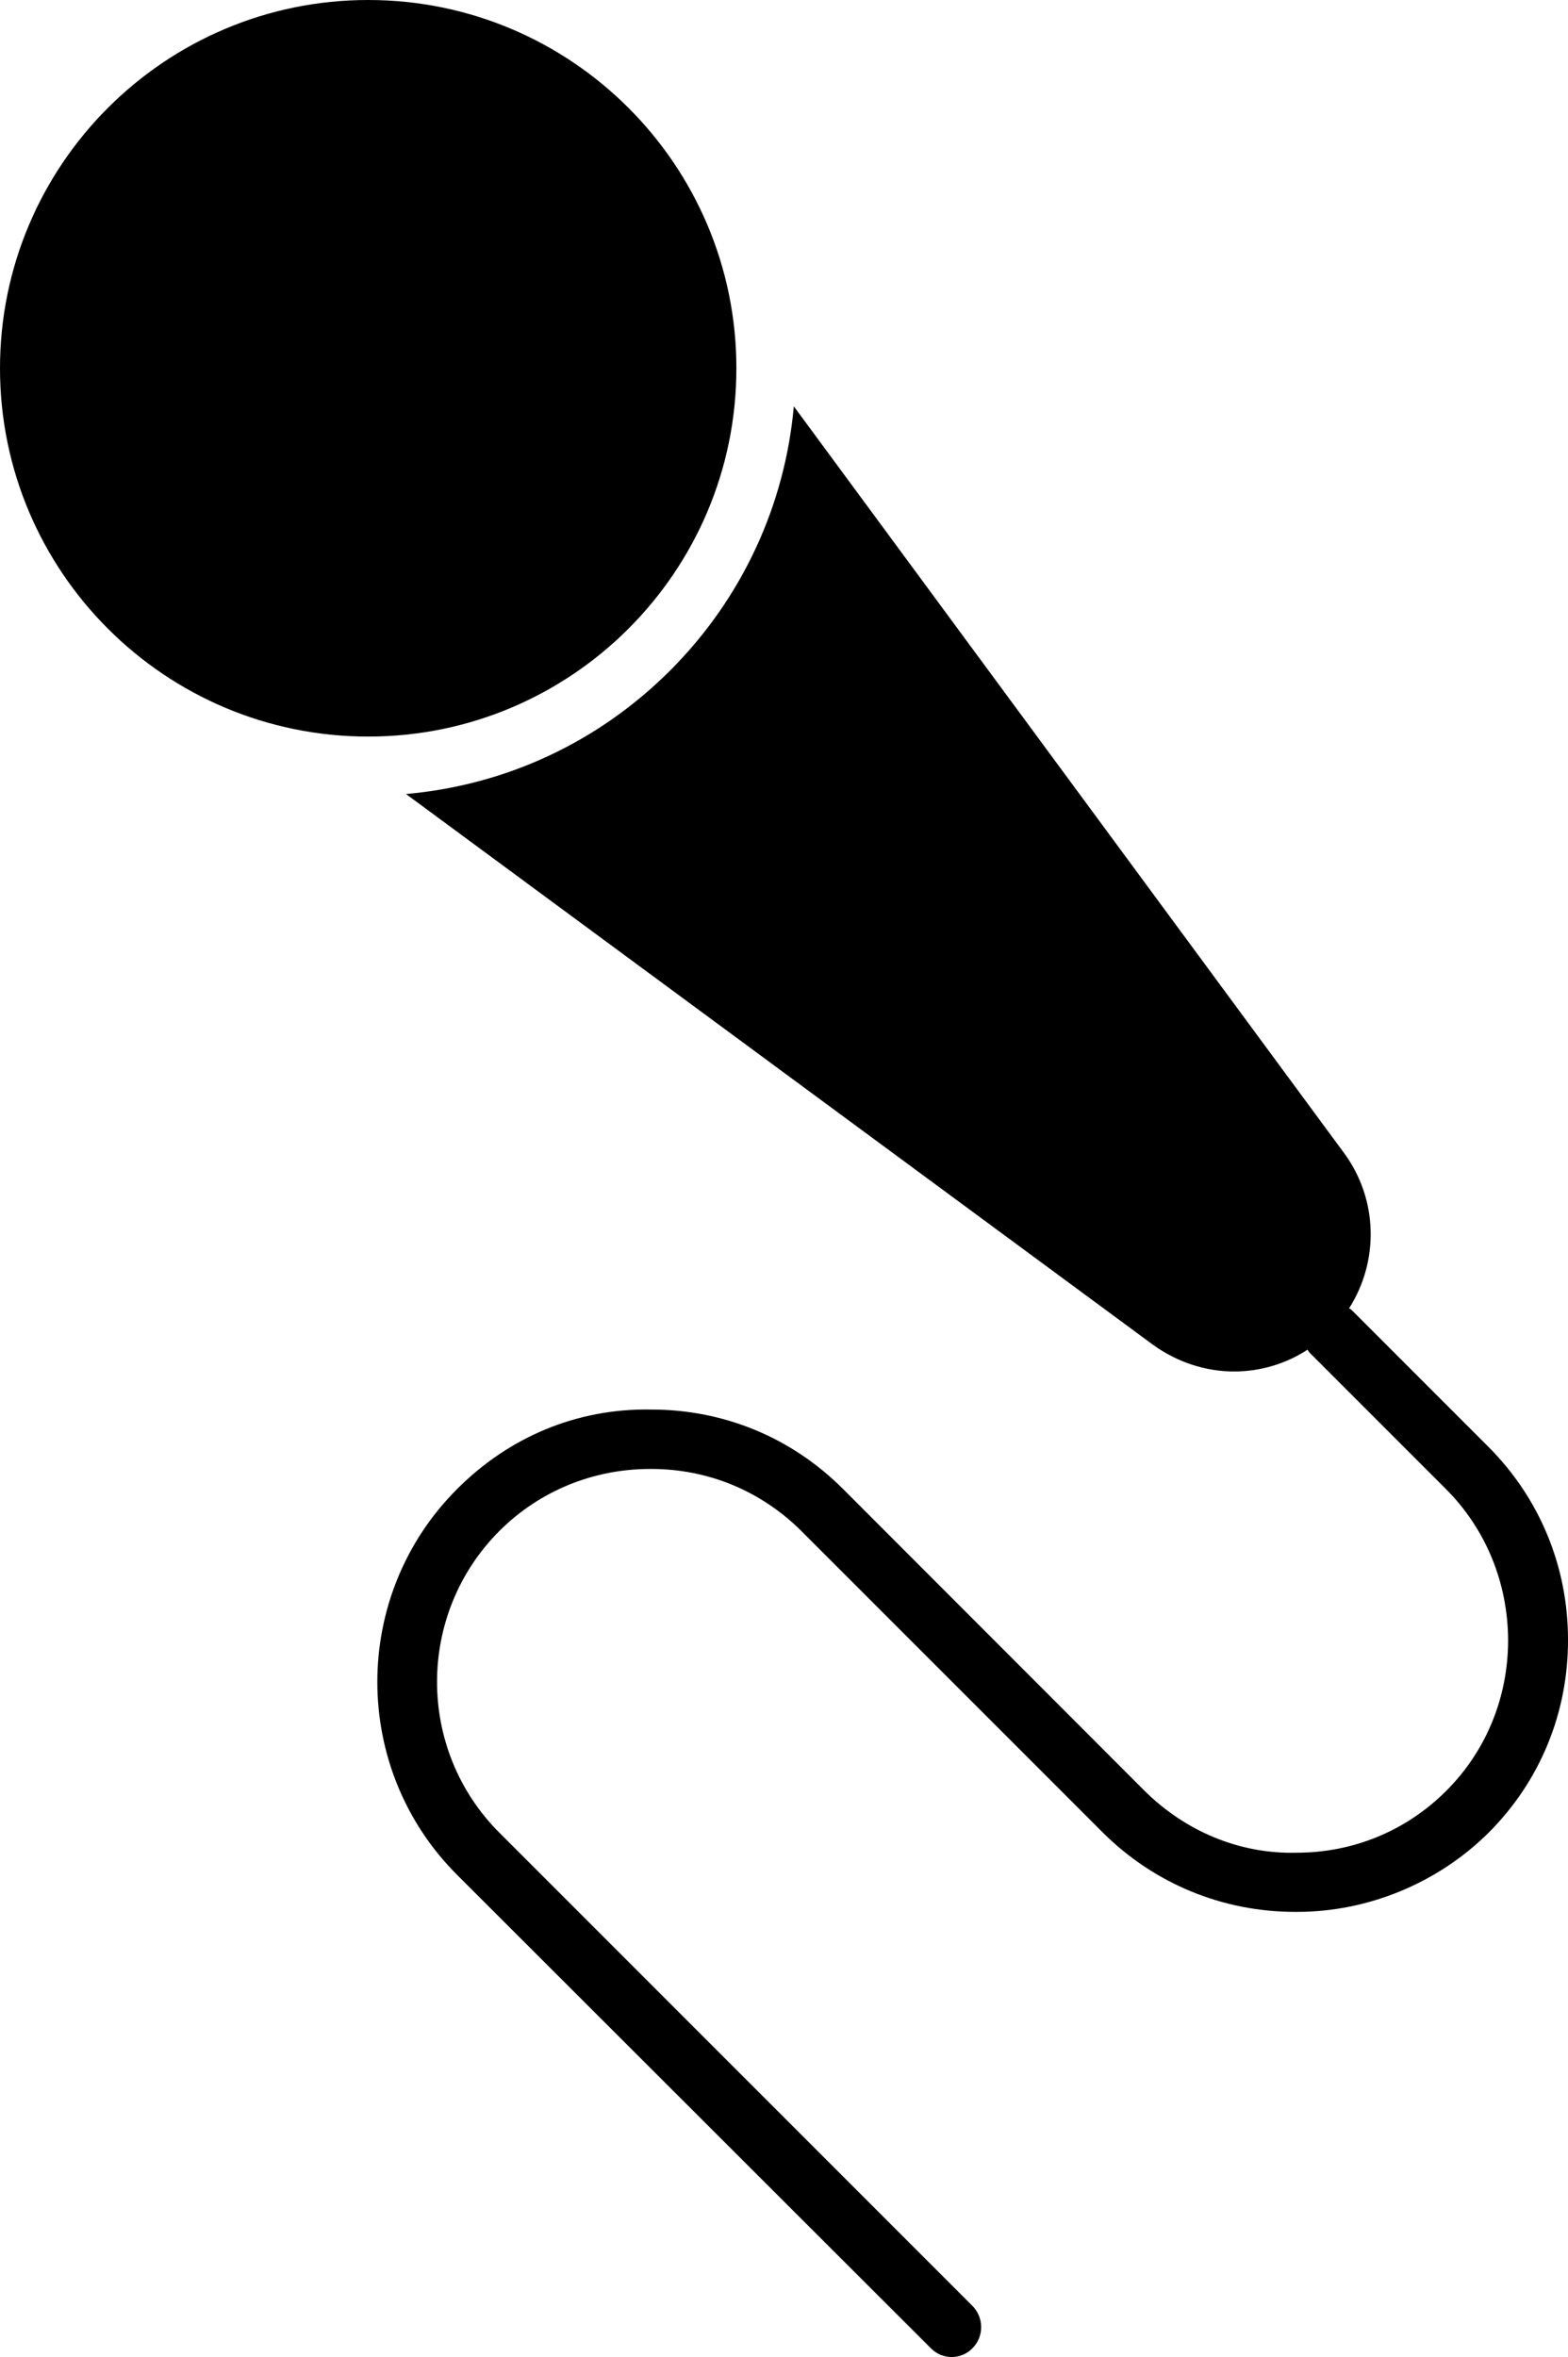
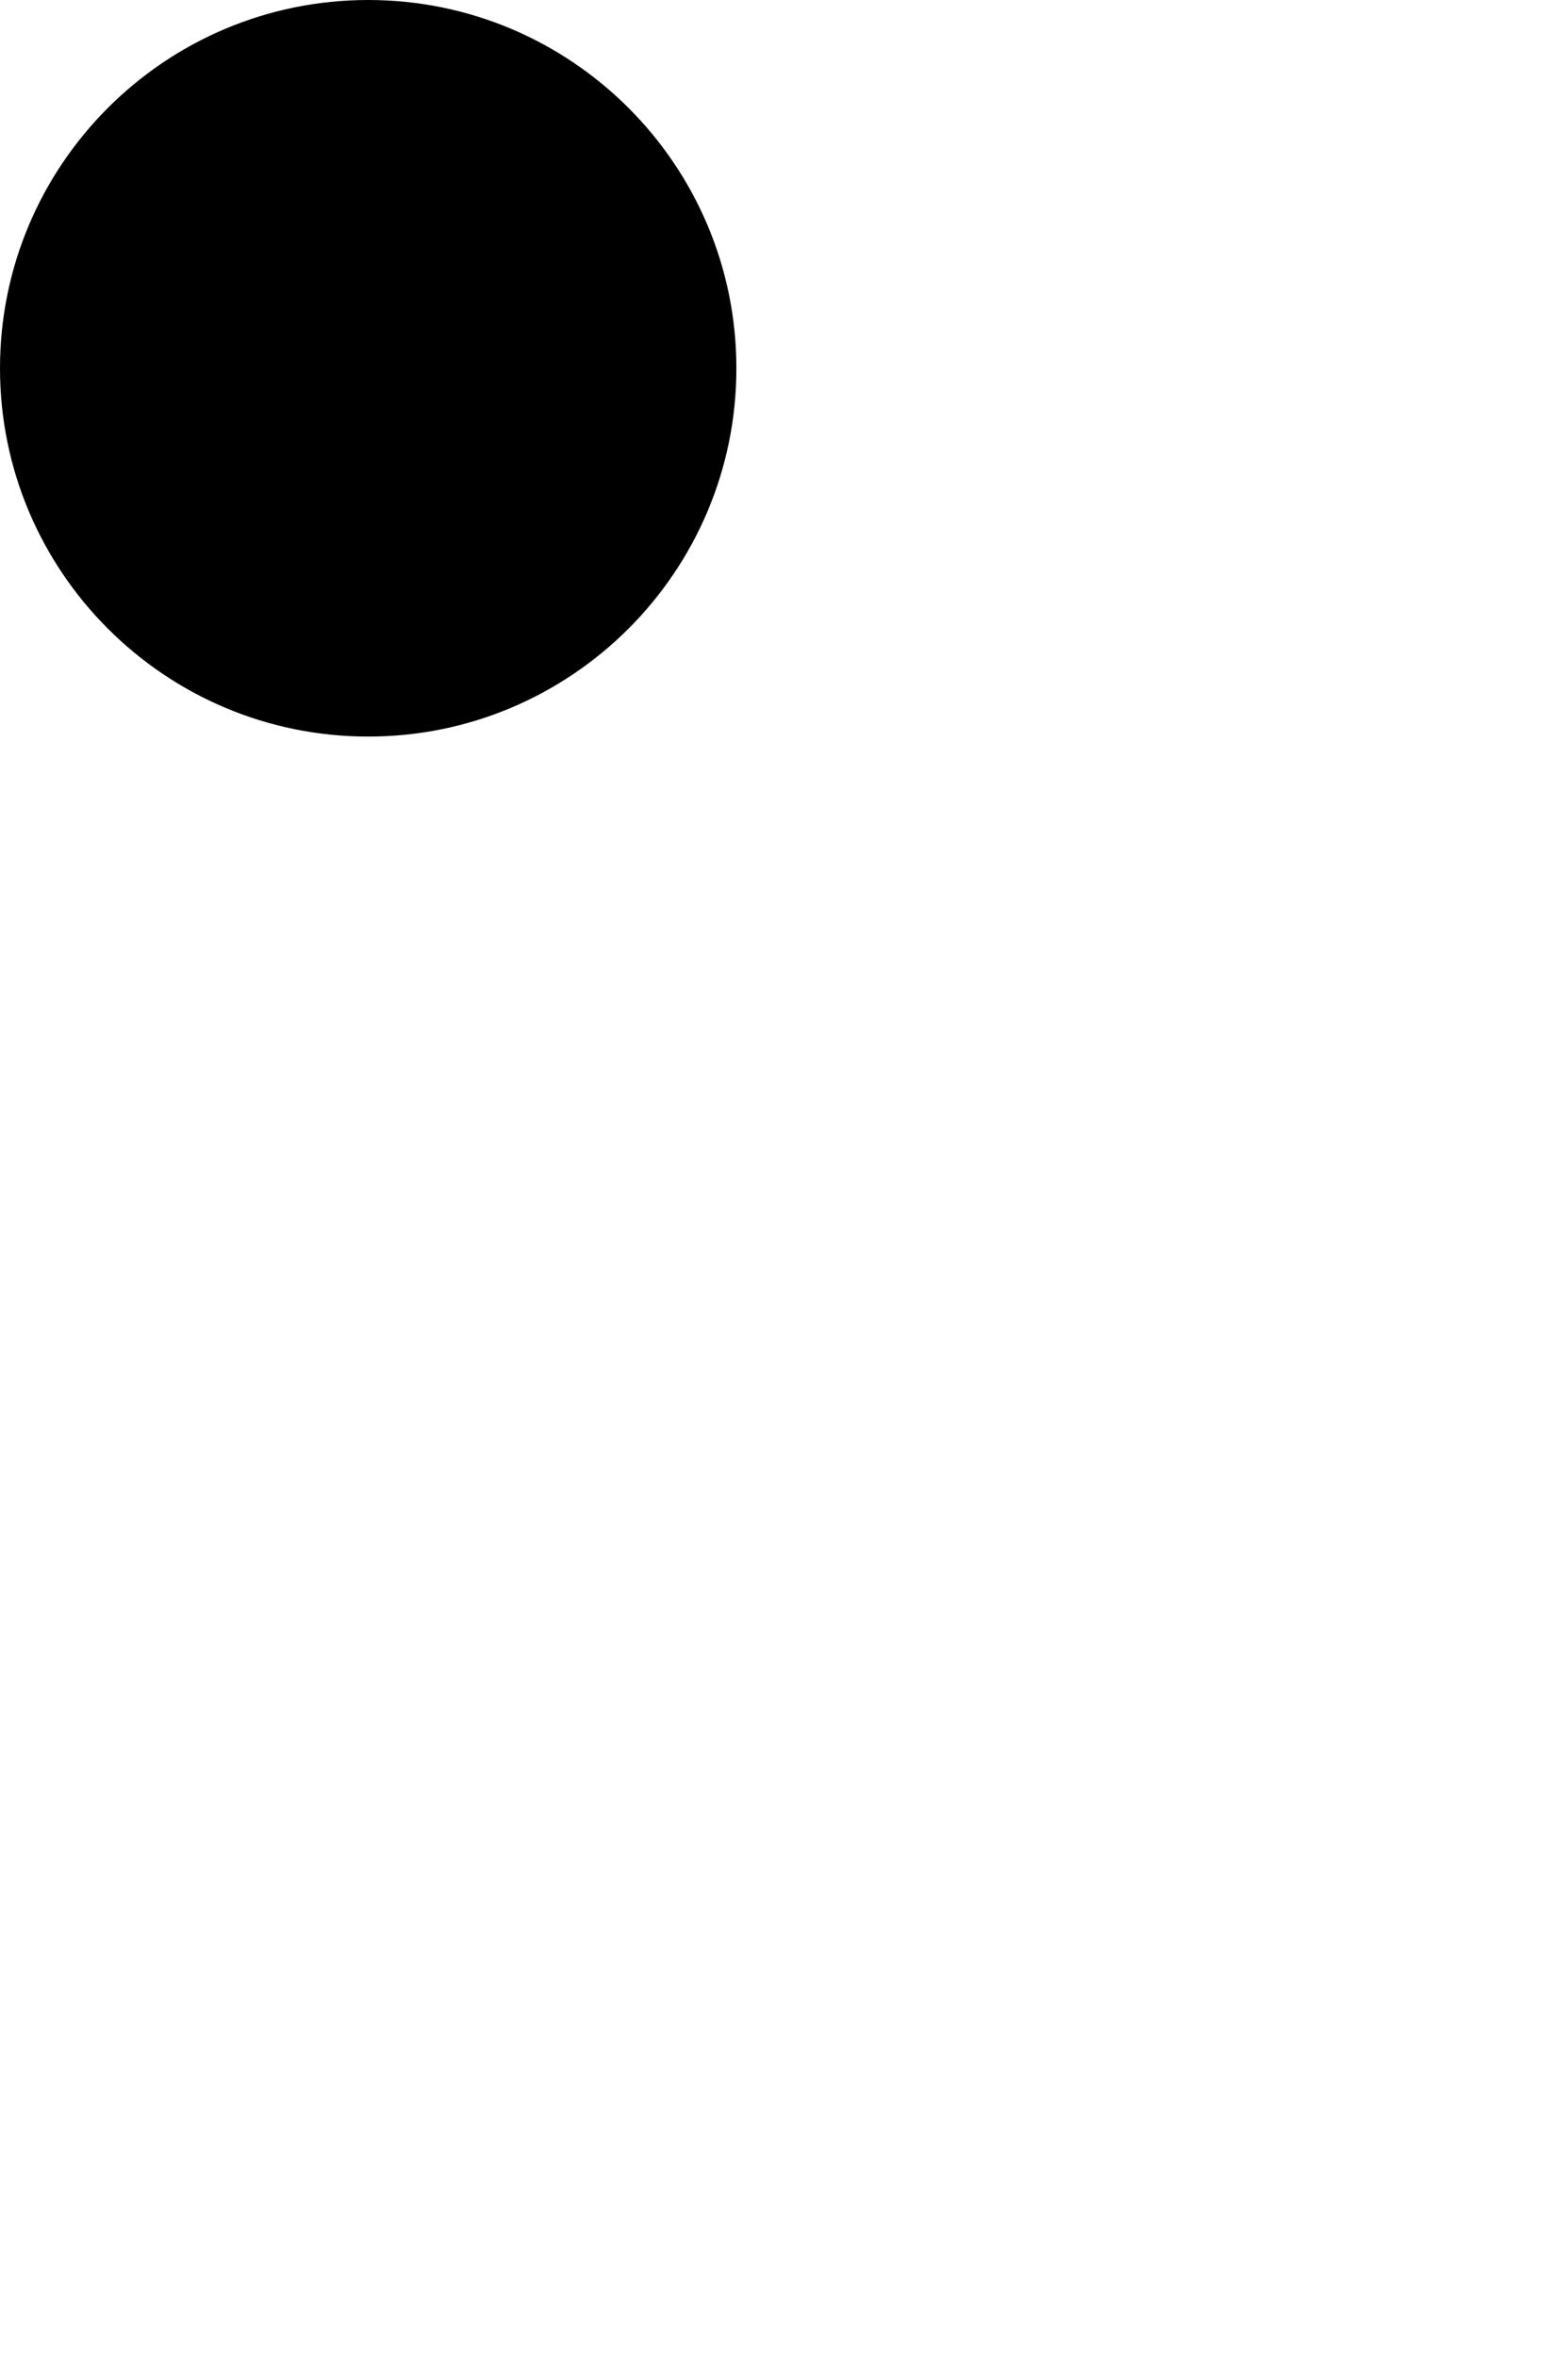
<svg xmlns="http://www.w3.org/2000/svg" version="1.1" id="Layer_1" x="0px" y="0px" viewBox="0 0 638.8 960" style="enable-background:new 0 0 638.8 960;" xml:space="preserve">
  <g>
    <path d="M300,150c0,82.8-67.2,150-150,150S0,232.8,0,150S67.2,0,150,0S300,67.2,300,150" />
-     <path d="M273,273.1c-29.3,29.3-67,46.7-107.6,50.3l304.3,224.3c10,7.2,21.5,10.9,33.1,10.9c10.4,0,20.9-3,29.9-8.9   c0.2,0.4,0.4,0.7,0.7,1.1l55.6,55.6c16.3,16.3,25.3,38.2,25.4,61.6c0,23.3-8.9,45.1-25.2,61.4c-16.3,16.3-37.9,25.2-61,25.2   c-23.4,0.6-45.5-8.9-62-25.3L343.4,606.4c-20.9-20.9-48.5-32.3-78-32.3c-30.4-0.6-58.2,11.3-79.2,32.4   c-43.3,43.3-43.3,113.8,0,157.1l193,192.8c2.4,2.4,5.4,3.6,8.5,3.6s6.2-1.2,8.5-3.6c4.7-4.7,4.7-12.4,0-17.2L203.4,746.4   c-33.8-33.8-33.8-88.9,0-122.8c16.3-16.3,38.2-25.3,61.4-25.3h0.6c23,0,44.6,8.9,61,25.2l122.8,122.8c21,20.9,48.8,32.4,78.5,32.4   h0.7c29,0,57.5-11.8,78.1-32.3c20.9-20.9,32.4-48.8,32.3-78.6c0-29.8-11.6-57.7-32.5-78.6l-55.6-55.6c-0.4-0.4-0.7-0.5-1.1-0.7   c12.2-19.1,11.9-44.2-1.9-63.1L323.4,165.5C319.9,204.8,303,243.1,273,273.1L273,273.1z" />
  </g>
</svg>